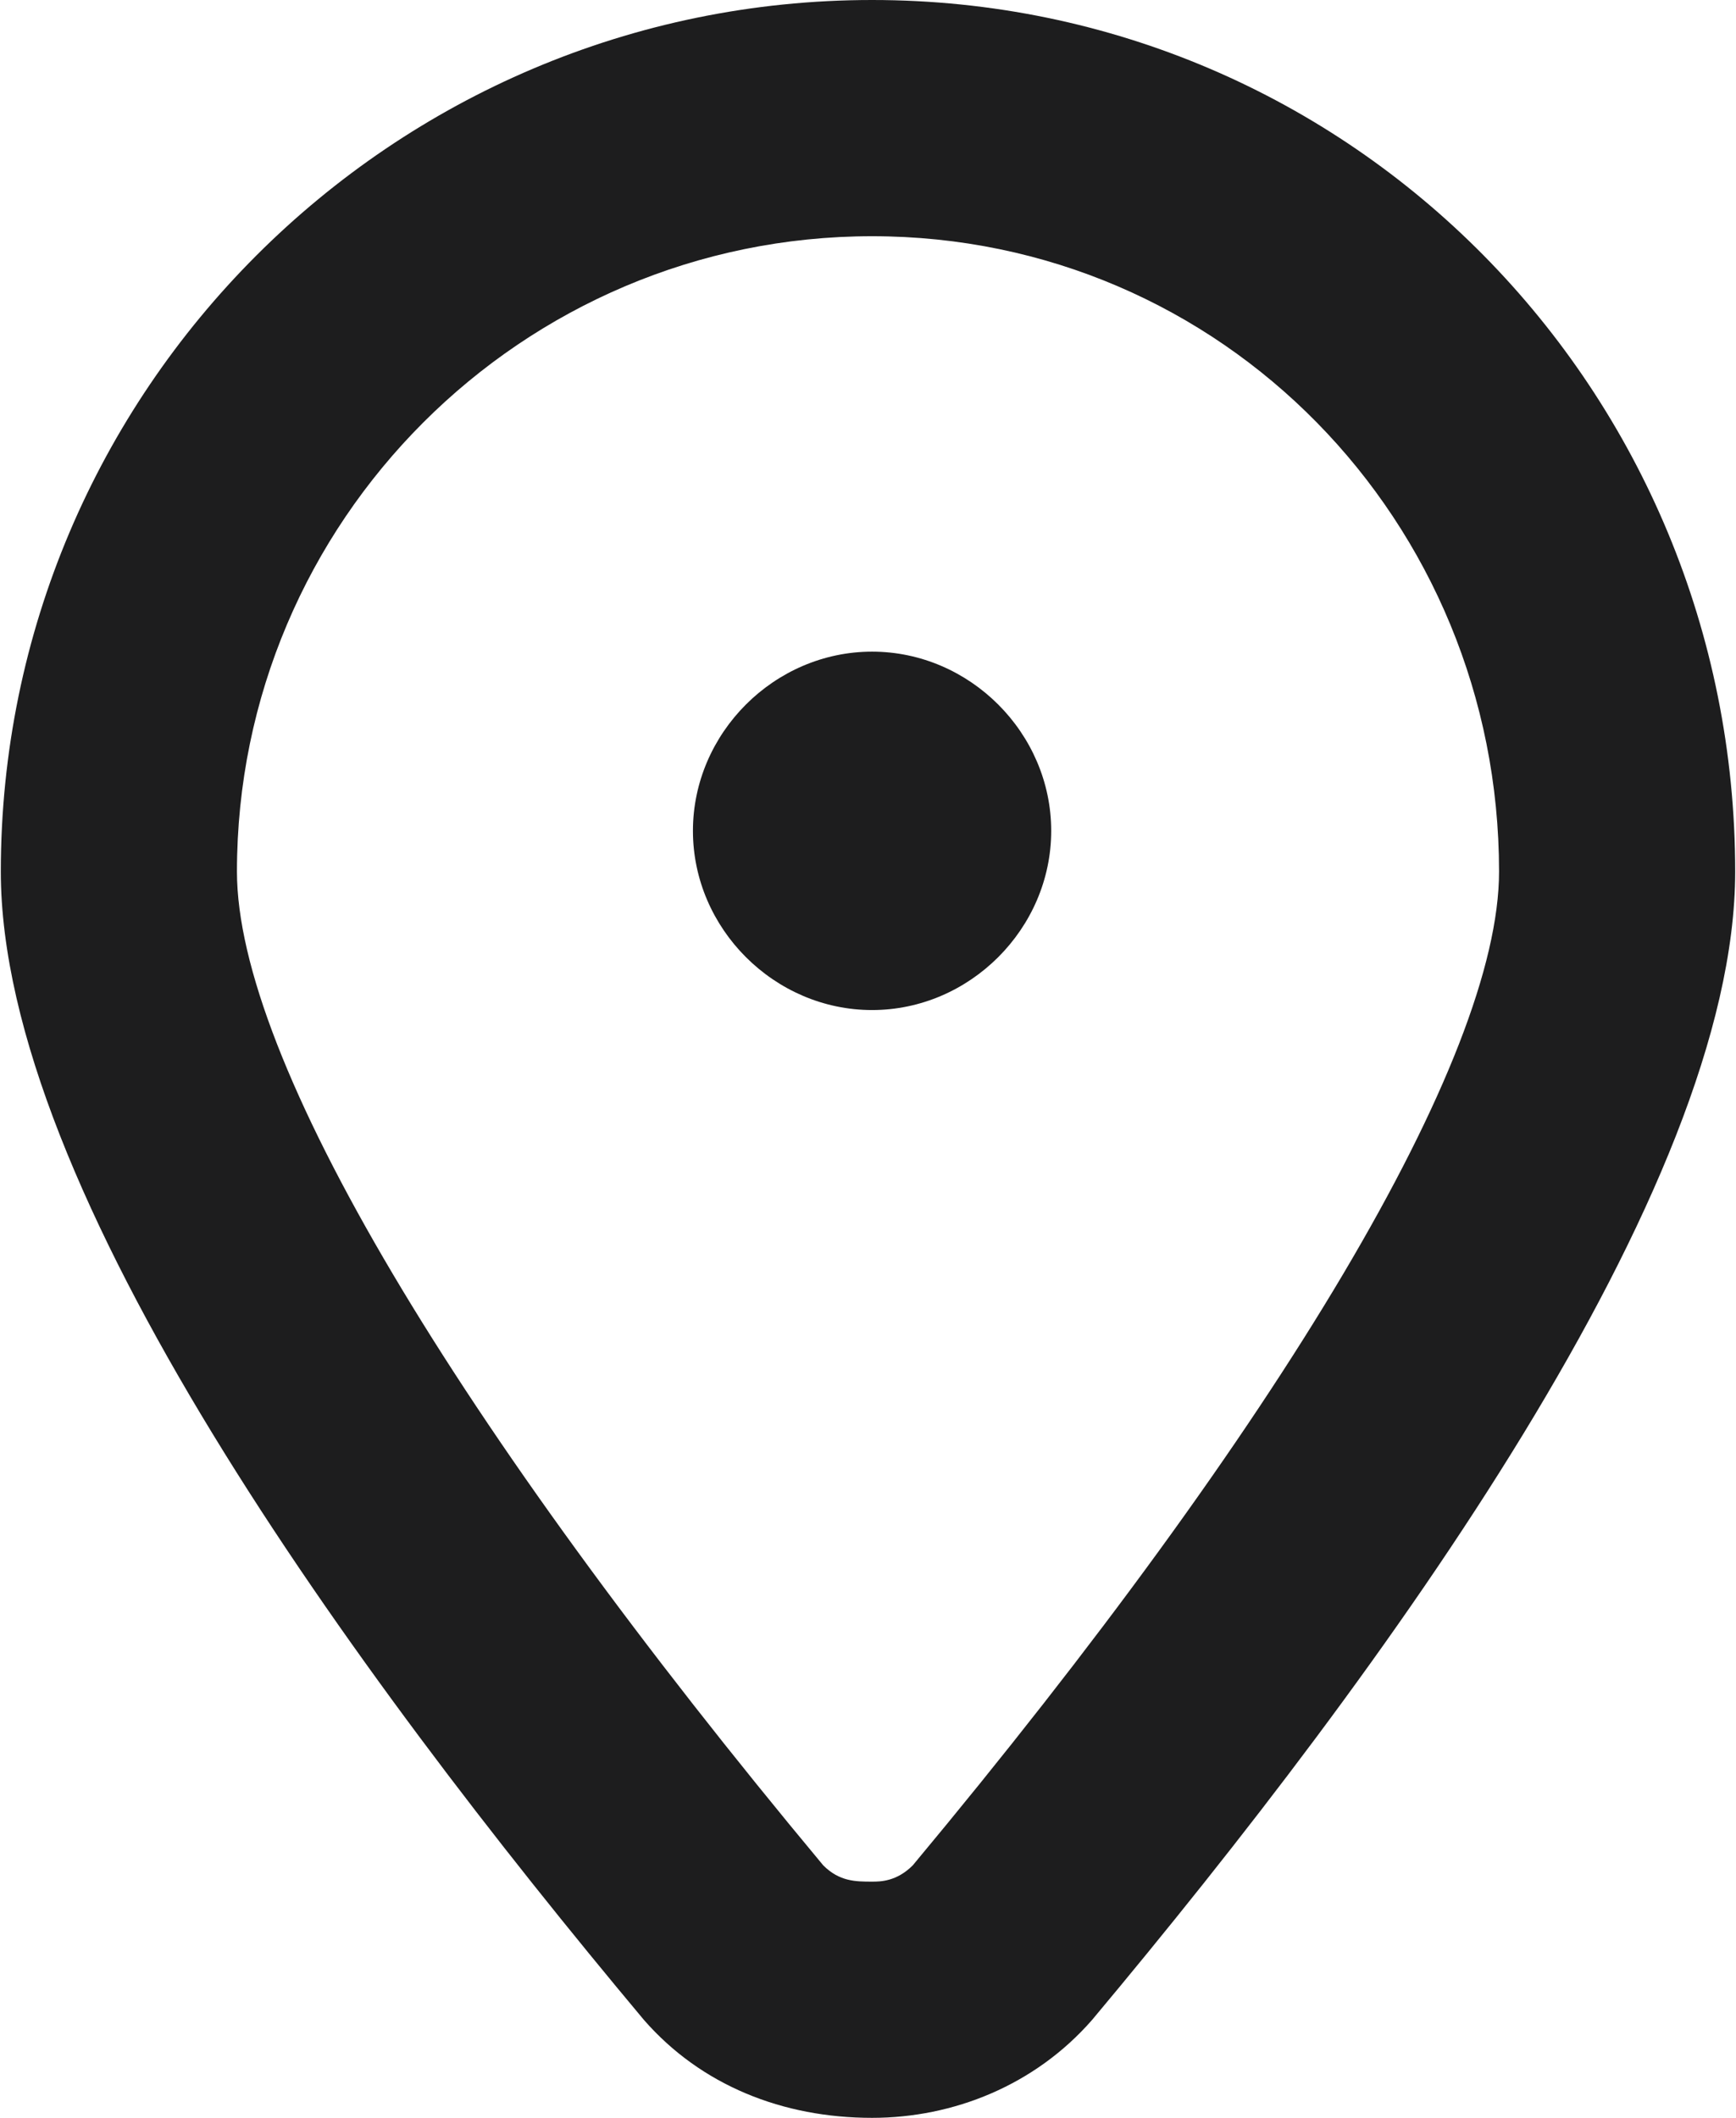
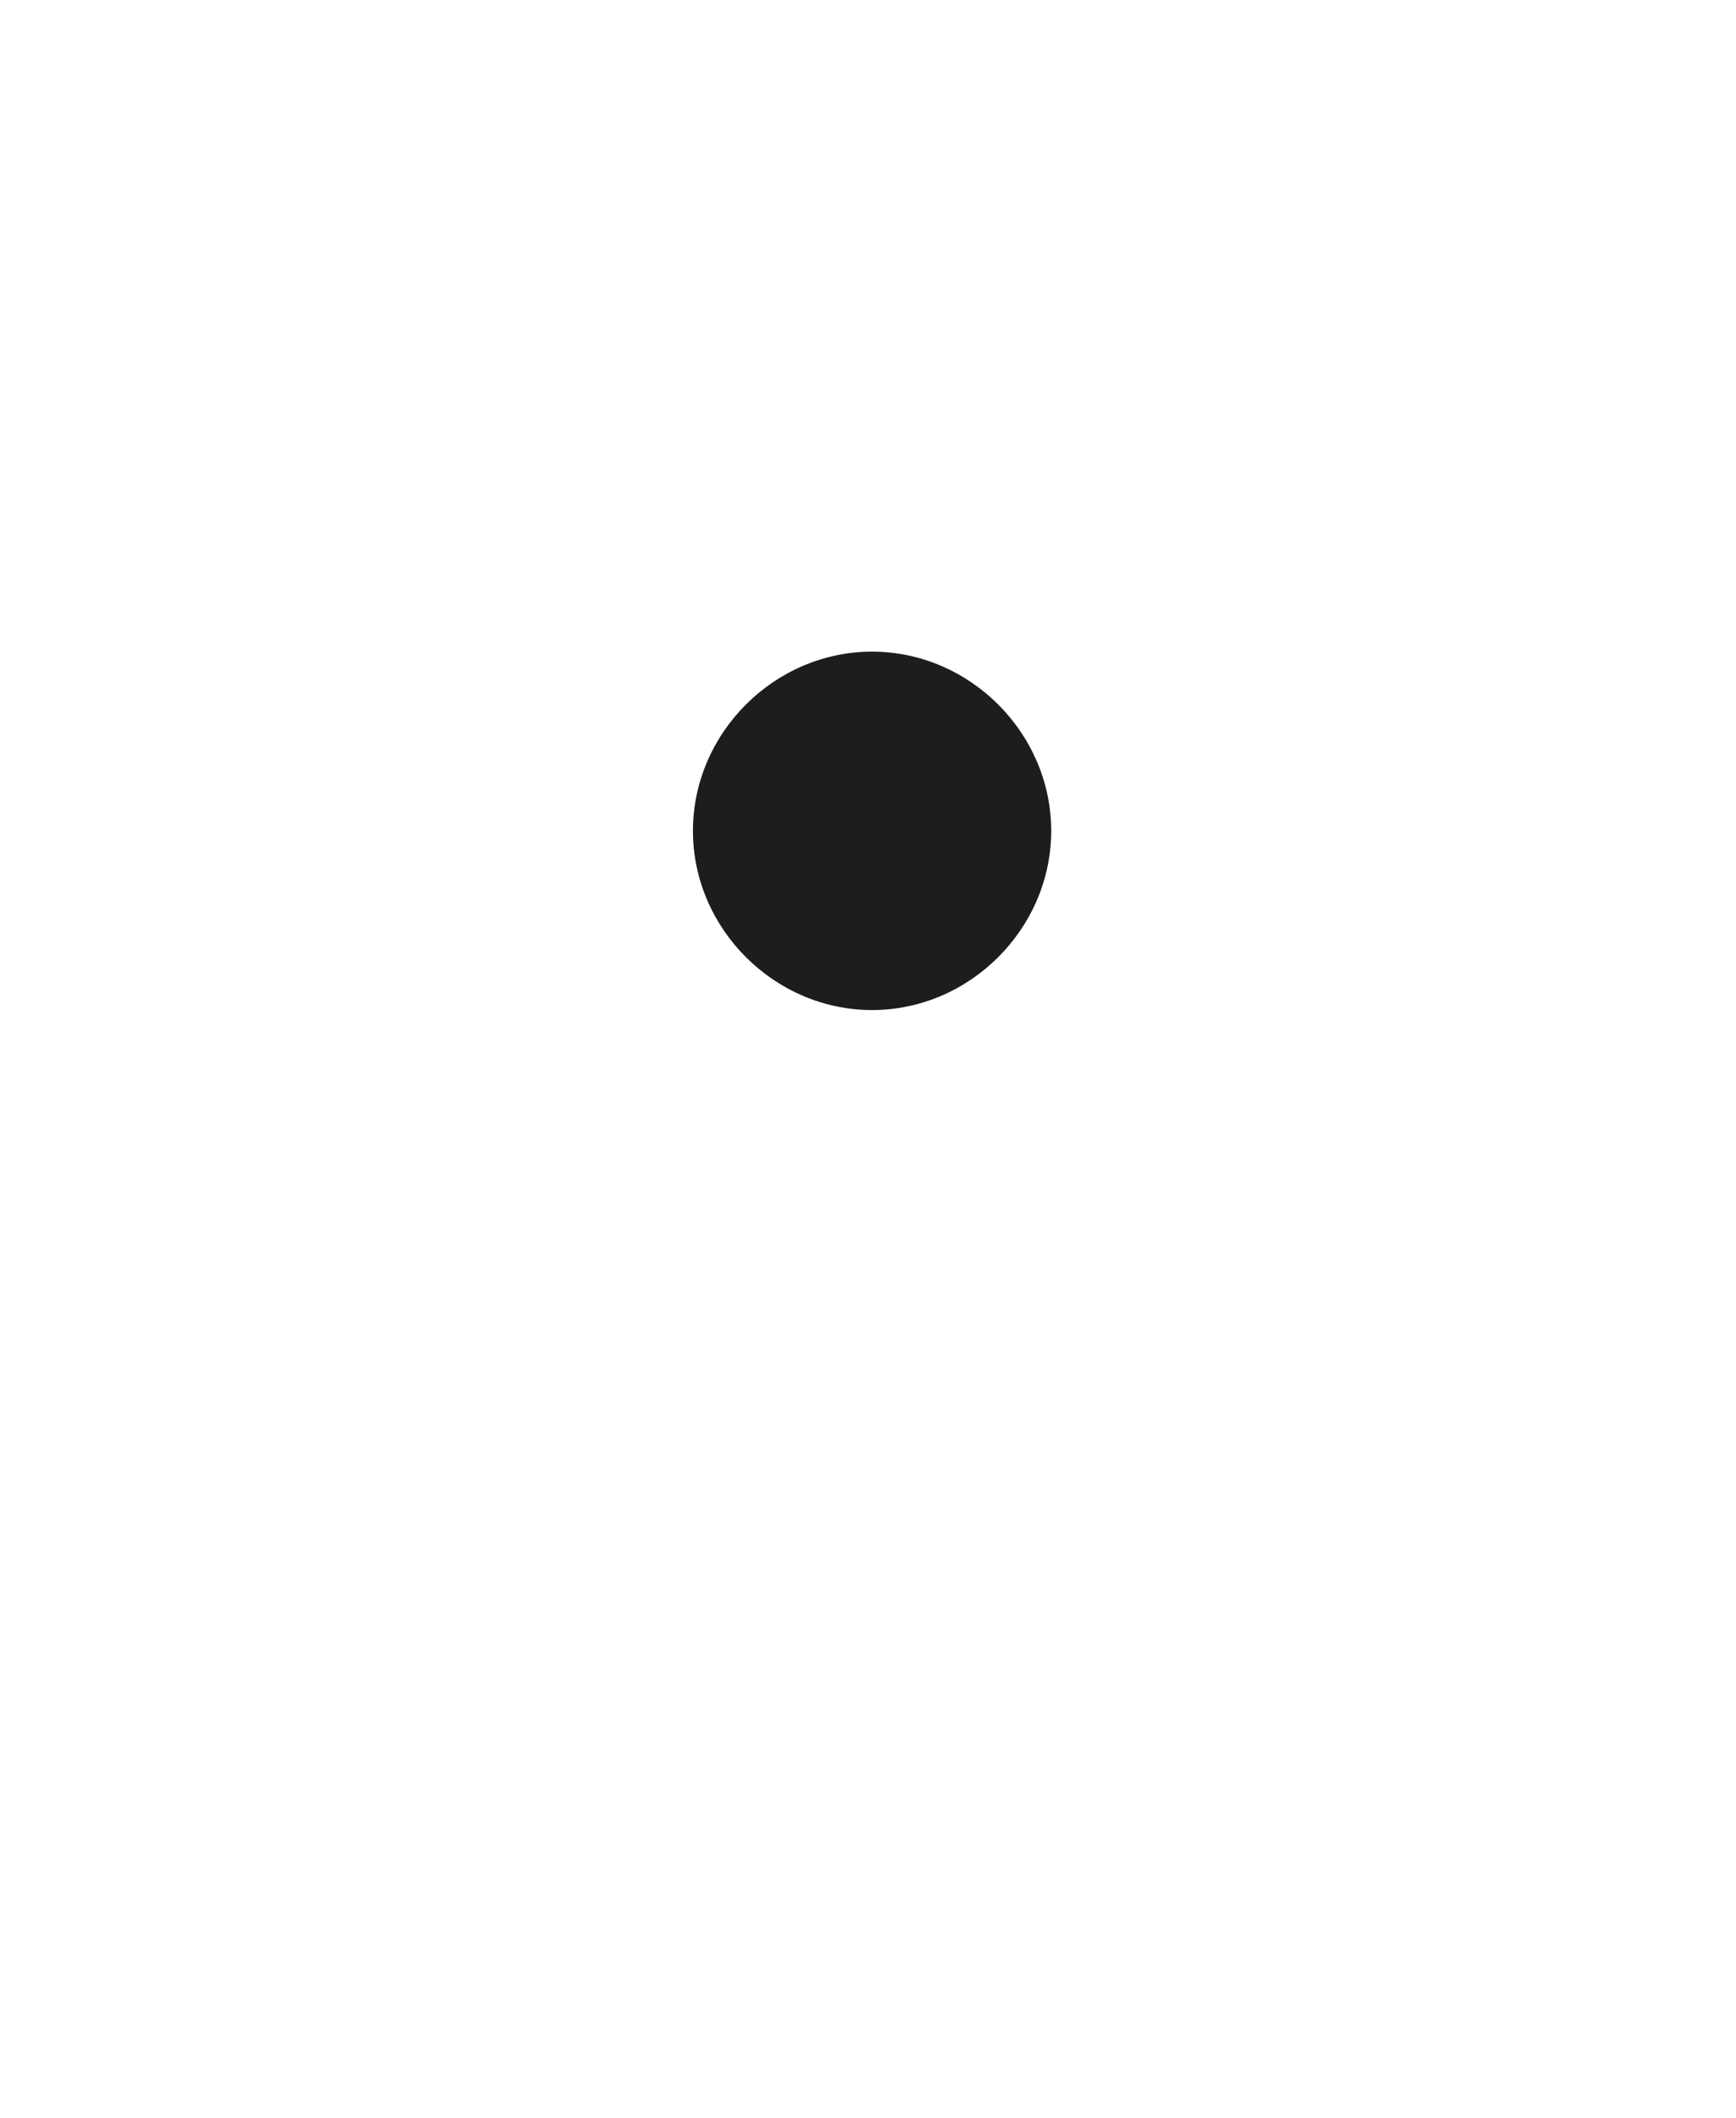
<svg xmlns="http://www.w3.org/2000/svg" xml:space="preserve" width="82px" height="100px" style="shape-rendering:geometricPrecision; text-rendering:geometricPrecision; image-rendering:optimizeQuality; fill-rule:evenodd; clip-rule:evenodd" viewBox="0 0 2.13 2.6">
  <defs>
    <style type="text/css">  .fil0 {fill:#1D1D1E;fill-rule:nonzero}  </style>
  </defs>
  <g id="Слой_x0020_1">
    <g id="_2925188975440">
-       <path class="fil0" d="M1.12 2.29c-0.02,0.02 -0.04,0.02 -0.05,0.02 -0.02,0 -0.04,0 -0.06,-0.02 -0.45,-0.54 -0.72,-0.99 -0.72,-1.22 0,-0.43 0.35,-0.78 0.78,-0.78 0.43,0 0.77,0.35 0.77,0.78 0,0.23 -0.27,0.68 -0.72,1.22zm-0.05 -2.29c-0.59,0 -1.07,0.48 -1.07,1.07 0,0.39 0.43,0.98 0.79,1.41 0.07,0.08 0.17,0.12 0.28,0.12 0.1,0 0.2,-0.04 0.27,-0.12 0.36,-0.43 0.79,-1.02 0.79,-1.41 0,-0.59 -0.47,-1.07 -1.06,-1.07z" />
      <path class="fil0" d="M1.29 1.02c0,0.12 -0.1,0.22 -0.22,0.22 -0.12,0 -0.22,-0.1 -0.22,-0.22 0,-0.12 0.1,-0.22 0.22,-0.22 0.12,0 0.22,0.1 0.22,0.22z" />
    </g>
  </g>
</svg>